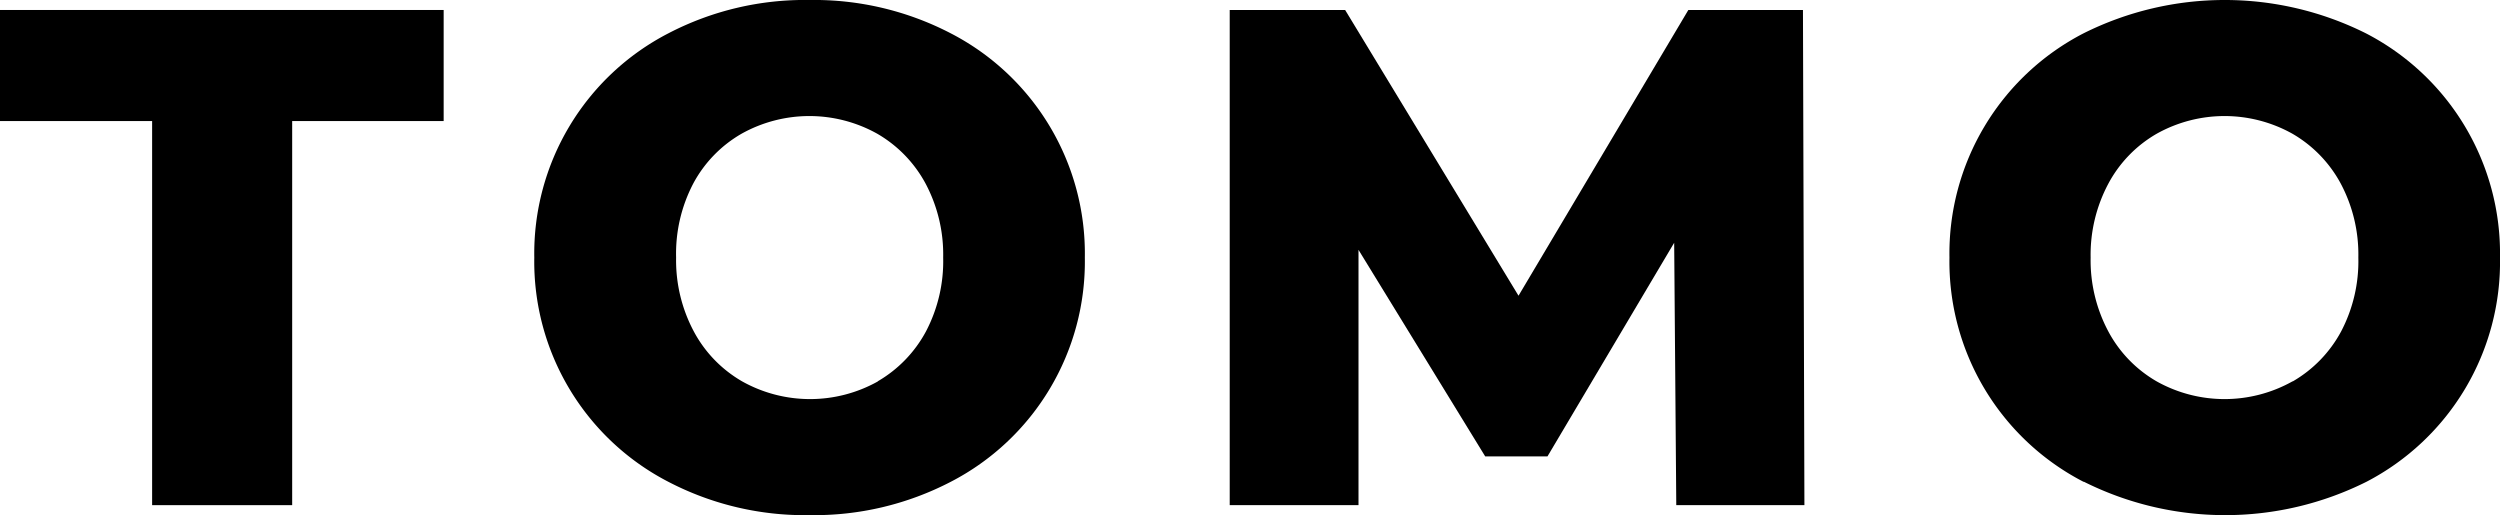
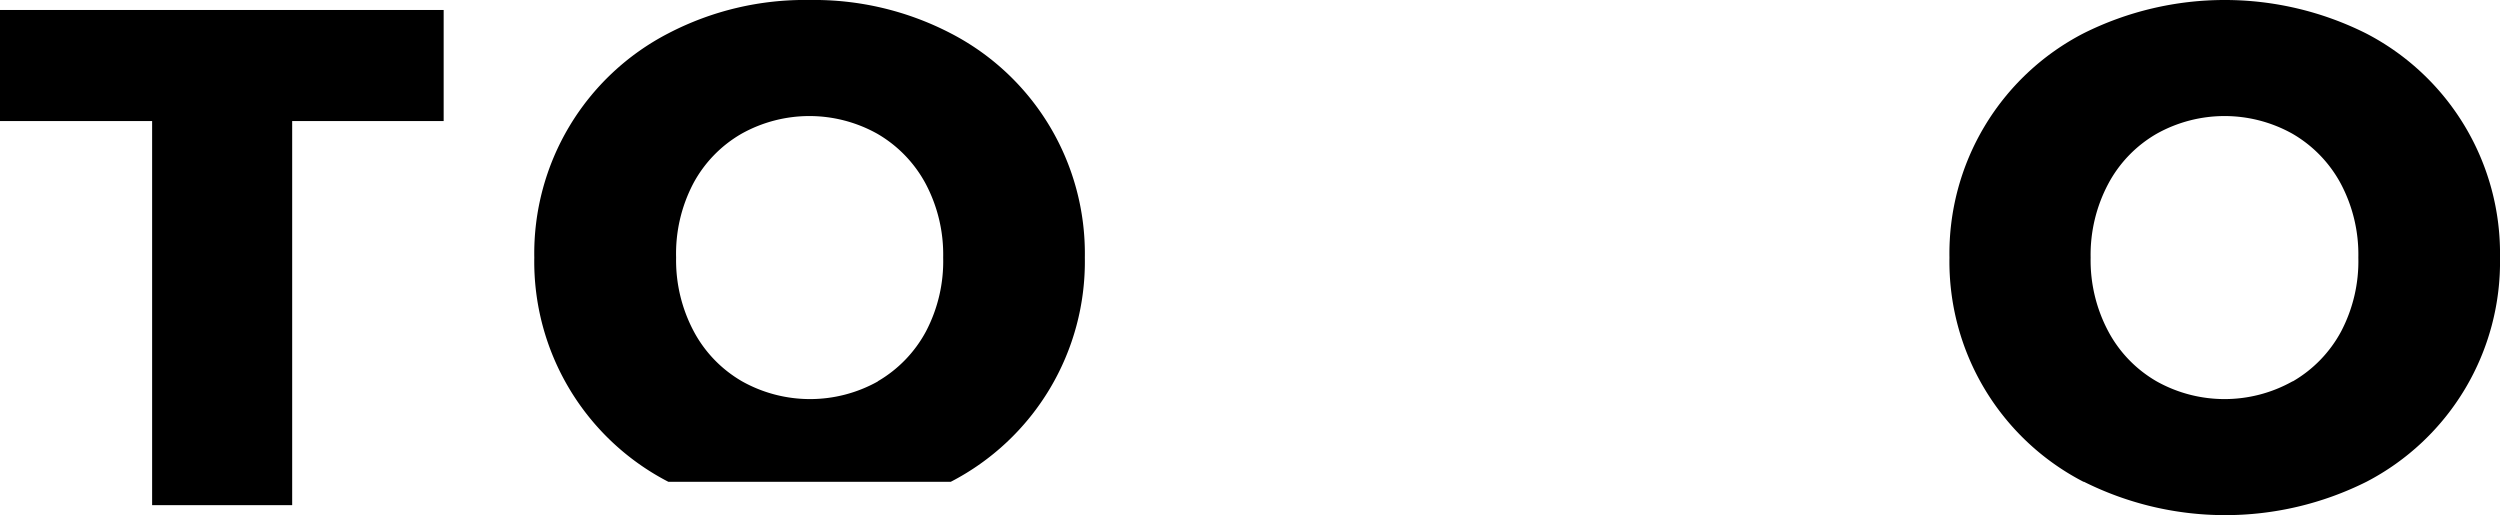
<svg xmlns="http://www.w3.org/2000/svg" width="155.3" height="32" viewBox="0 0 155.3 32">
  <g id="レイヤー_2" data-name="レイヤー 2">
    <g id="レイヤー_1-2" data-name="レイヤー 1">
      <g style="isolation: isolate">
        <path d="M9.45,7.52H0V.62H27.56v6.9H18.15V31.38H9.45Z" />
-         <path d="M41.52,29.93A15.39,15.39,0,0,1,33.19,16,15.39,15.39,0,0,1,41.52,2.07,18.35,18.35,0,0,1,50.29,0a18.4,18.4,0,0,1,8.77,2.07A15.39,15.39,0,0,1,67.39,16a15.39,15.39,0,0,1-8.33,13.93A18.4,18.4,0,0,1,50.29,32,18.35,18.35,0,0,1,41.52,29.93Zm13-6.24a7.9,7.9,0,0,0,3-3.1A9.38,9.38,0,0,0,58.59,16a9.38,9.38,0,0,0-1.09-4.59,7.9,7.9,0,0,0-3-3.1,8.64,8.64,0,0,0-8.44,0,7.83,7.83,0,0,0-3,3.1A9.39,9.39,0,0,0,42,16a9.39,9.39,0,0,0,1.1,4.59,7.83,7.83,0,0,0,3,3.1,8.64,8.64,0,0,0,8.44,0Z" />
-         <path d="M104.13,31.38,104,15.08,96.13,28.35H92.26L84.39,15.52V31.38h-8V.62h7.17L94.33,18.37,104.88.62H112l.09,30.76Z" />
+         <path d="M41.52,29.93A15.39,15.39,0,0,1,33.19,16,15.39,15.39,0,0,1,41.52,2.07,18.35,18.35,0,0,1,50.29,0a18.4,18.4,0,0,1,8.77,2.07A15.39,15.39,0,0,1,67.39,16a15.39,15.39,0,0,1-8.33,13.93Zm13-6.24a7.9,7.9,0,0,0,3-3.1A9.38,9.38,0,0,0,58.59,16a9.38,9.38,0,0,0-1.09-4.59,7.9,7.9,0,0,0-3-3.1,8.64,8.64,0,0,0-8.44,0,7.83,7.83,0,0,0-3,3.1A9.39,9.39,0,0,0,42,16a9.39,9.39,0,0,0,1.1,4.59,7.83,7.83,0,0,0,3,3.1,8.64,8.64,0,0,0,8.44,0Z" />
        <path d="M129.43,29.93A15.39,15.39,0,0,1,121.1,16a15.39,15.39,0,0,1,8.33-13.93,19.61,19.61,0,0,1,17.54,0A15.39,15.39,0,0,1,155.3,16,15.39,15.39,0,0,1,147,29.93a19.61,19.61,0,0,1-17.54,0Zm13-6.24a7.9,7.9,0,0,0,3-3.1A9.38,9.38,0,0,0,146.5,16a9.38,9.38,0,0,0-1.09-4.59,7.9,7.9,0,0,0-3-3.1,8.64,8.64,0,0,0-8.44,0,7.83,7.83,0,0,0-3,3.1,9.39,9.39,0,0,0-1.1,4.59,9.39,9.39,0,0,0,1.1,4.59,7.83,7.83,0,0,0,3,3.1,8.64,8.64,0,0,0,8.44,0Z" />
      </g>
    </g>
  </g>
</svg>